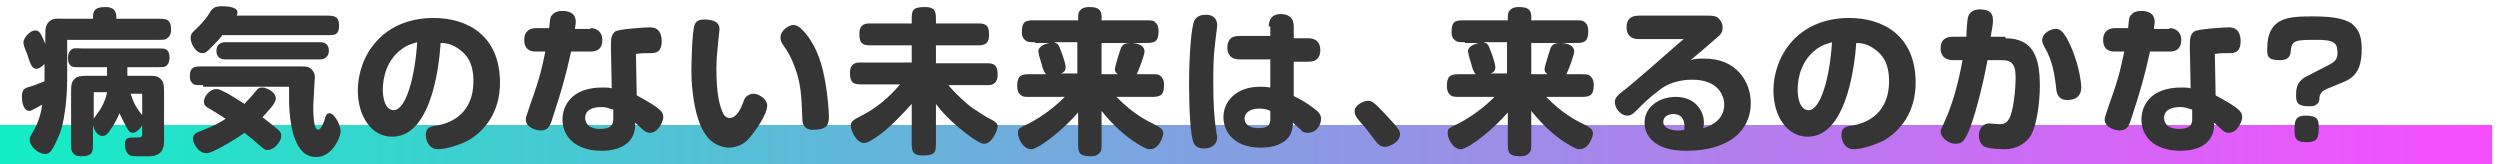
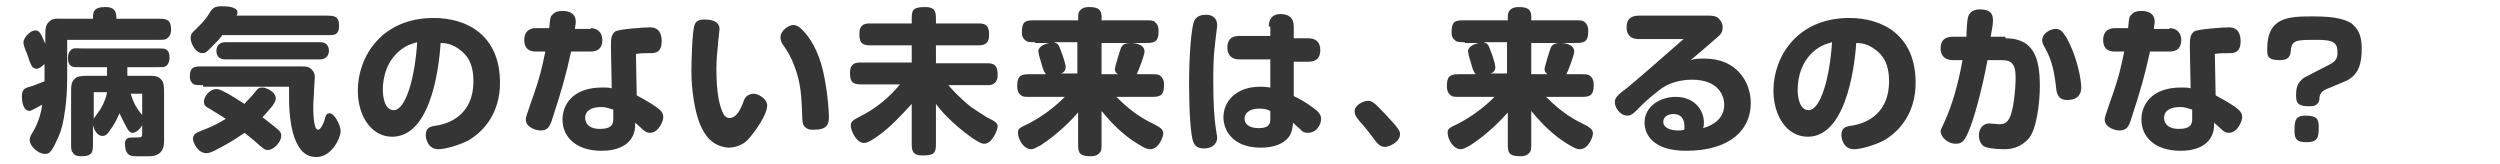
<svg xmlns="http://www.w3.org/2000/svg" viewBox="0 0 320 21">
  <g transform="translate(-540 -233)">
    <linearGradient id="a" gradientUnits="userSpaceOnUse" x1="403.43" y1="582.39" x2="404.43" y2="582.39" gradientTransform="matrix(319 0 0 -5 -128154 3163.45)">
      <stop offset="0" stop-color="#11efc5" />
      <stop offset="1" stop-color="#f84dff" />
    </linearGradient>
-     <path fill="url(#a)" d="M540 249h319v5H540z" />
    <path d="M545.8 241.1c-.1.1-.7.7-1.1.7-.6 0-.7-.5-.9-.9-.1-.3-.3-1-.5-1.4-.2-.5-.3-.8-.3-1.1 0-.5.8-1.5 1.5-1.5.5 0 .6.3.8.6.1.2.4.9.5 1.1v-.9c0-1.1 0-1.6.7-2.1.4-.3 1.2-.2 1.7-.2h3.7c0-.8 0-1.5 1.6-1.5 1.4 0 1.4.9 1.4 1.5h5.3c1 0 1.7 0 1.7 1.4 0 .4-.1.8-.5 1.1-.2.2-.5.2-1.2.2h-11.6v4.4c0 .9 0 2.3-.2 4.1-.3 2.3-.6 3.3-1.1 4.3-.8 1.8-1.1 1.8-1.6 1.8-.7 0-1.9-.9-1.9-1.8 0-.3.1-.5.4-1 .8-1.3 1.1-2.7 1.2-3.5-.4.2-1.4.8-1.6.8-.9 0-1-1.4-1-1.8 0-.8.2-1.1 1-1.3.4-.1.9-.3 1.9-.7v-2.3zm10.9 3.8c.2.6.4 1.5 1.4 2.7.3.3.3.5.3.8 0 .6-.8 1.6-1.4 1.6-.4 0-.6-.3-.9-.9-.3-.5-.6-1.2-.8-1.6-.2.4-.5 1.2-1.1 2-.4.6-.6.9-1.1.9-.7 0-1.1-.9-1.2-1.4v2.3c0 1.1 0 1.7-1.5 1.7-.5 0-.9-.1-1.1-.5-.2-.2-.2-.5-.2-1.2V245c0-1.2 0-1.6.7-2.1.4-.2 1-.2 1.7-.2h2.2v-1.1h-3.3c-.8 0-1 0-1.2-.1-.4-.2-.5-.6-.5-1.1 0-.4.1-.8.5-1.1.3-.2.8-.1 1.2-.1h9.6c.7 0 1 0 1.2.1.4.2.5.6.5 1.1 0 .4-.1.8-.5 1.1-.2.1-.5.1-1.2.1h-3.7v1.1h2.9c.8 0 1.2.1 1.6.7.2.4.2.9.2 1.6v6c0 .5 0 2-1.9 2h-1.3c-.8 0-1 0-1.3-.2-.4-.3-.5-.8-.5-1.4 0-.8.5-.8 1.1-.8 1.1 0 1.1 0 1.1-.6v-5h-1.5zm-4.7 3.3c.1-.2.8-1.1.9-1.3.5-.9.7-1.5.8-2.1H552v3.4zm16.4-10.6c-.4.5-.5.6-1.4 1.5-.6.6-.7.7-1.1.7-.9 0-1.5-1.3-1.5-1.9 0-.6.3-.8.5-1 .6-.6 1.2-1.1 1.9-2.2.4-.7.7-.9 1.6-.9.8 0 2 .1 2 .8 0 .2-.1.3-.1.4h11.4c1 0 1.7 0 1.7 1.3 0 .5-.1.9-.5 1.1-.2.1-.6.1-1.2.1h-13.3zm-2.4 6.3c-.5 0-1 0-1.2-.1-.3-.2-.5-.5-.5-1 0-1.3.6-1.3 1.7-1.3h12.4c.8 0 1.1 0 1.5.4.3.3.4.6.4 1 0 .3-.1 1.3-.1 1.6 0 .6-.1 1.5-.1 2.1 0 .6 0 3 .6 3 .4 0 .7-.9.8-1.1.2-.8.3-1 .7-1 .6 0 1.4 1.5 1.4 2.3 0 .8-1.1 3.3-3.1 3.3-1.5 0-2.2-1-2.7-2.2-.5-1.2-.8-3.1-.8-5.3v-1.5h-11zm6.8.7c.2-.3.4-.4.8-.4s1.7.5 1.7 1.4c0 .7-1.1 1.7-1.7 2.4.4.3.9.7 1.4 1.1.9.7 1 .9 1 1.3 0 .8-1 1.8-1.7 1.8-.4 0-.5-.1-1.2-.7-.2-.2-.9-.8-1.8-1.5-.6.4-1.4 1-3.1 1.9-1.3.7-1.5.7-1.8.7-1.1 0-1.7-1.4-1.7-1.8 0-.6.4-.8.9-1 1-.4 1.9-.7 3.3-1.6-.5-.3-1.1-.7-2.1-1.3-.4-.2-.7-.4-.7-.9 0-.6.7-1.6 1.6-1.6.4 0 .7.2 1.5.6.7.4 1.3.8 2.1 1.3.3-.4.8-.8 1.5-1.7zm8.2-6.2c.7 0 1.1.4 1.1 1.1 0 .7-.5 1.1-1.1 1.1h-12.2c-.7 0-1.1-.4-1.1-1.1 0-.7.5-1.1 1.1-1.1H581zm9.2 12.1c-2.7 0-4.4-2.7-4.4-5.9 0-4.4 3.1-9.3 9.7-9.3 4.4 0 8.5 2.3 8.5 8.3 0 3.8-2 6.2-4.1 7.4-1.2.6-2.9 1.1-3.8 1.1-1.3 0-1.6-1.3-1.6-1.8 0-.9.5-1.1 1.2-1.2 2.2-.3 4.9-1.7 4.9-5.7 0-2.4-.9-3.4-1.7-4-1-.8-1.9-.9-2.5-.9-.1 1.5-.8 12-6.2 12zm1.2-11.2c-1.9 1.4-2.4 3.6-2.4 5.2 0 .8.2 2.6 1.4 2.6 1.5 0 2.7-4 3-8.7-.6.2-1.2.3-2 .9zm24.2-2.7c.8 0 1.5.5 1.5 1.5s-.5 1.5-1.5 1.5h-2.5c-.7 3.2-1.2 4.9-2.4 8.6-.3 1-.6 1.5-1.5 1.5-.6 0-1.9-.4-1.9-1.4 0-.3.1-.5.6-2 1.3-3.6 1.5-4.8 1.9-6.7h-1.2c-1 0-1.5-.5-1.5-1.5s.6-1.5 1.5-1.5h1.7c.1-1 .1-1.5.4-1.7.3-.4.8-.5 1.3-.5.7 0 1.7.2 1.7 1.4 0 .3-.1.6-.1.9h2zm5.9 8.6c3.1 1.7 3.4 2.1 3.4 2.8 0 .5-.6 2-1.7 2-.3 0-.6-.1-.9-.4-.2-.2-.9-.8-1-.9v.3c0 1.9-1.4 3.3-4.3 3.3-3.3 0-5-1.8-5-4 0-1.8 1.2-4.1 5.1-4.1.5 0 .8 0 1.2.1l-.1-5.2c0-1.1 0-1.7.6-2.1.6-.3 3.8-.5 4.4-.5 1.2 0 1.5.9 1.5 1.8 0 1.1-.5 1.5-1.3 1.5-.7 0-1.4 0-2 .1l.1 5.3zm-3.1 1.8c-.4-.1-.8-.3-1.4-.3-1.2 0-2.1.4-2.1 1.4 0 .5.3 1.4 1.9 1.4 1.5 0 1.7-.6 1.7-1.3V247zm11.2 1.9c-.7-1.7-1.1-4.5-1.1-6.7 0-1.4.1-5.2.4-6 .2-.5.5-.7 1.3-.7 1.2 0 1.9.4 1.9 1.2 0 .2-.2 1.7-.2 2-.1.9-.2 2-.2 3.1 0 3.2.4 4.8.9 5.8.2.3.4.5.8.5.8 0 1.4-1 1.8-2.2.2-.6.7-.9 1.3-.9.5 0 1.7.6 1.7 1.5 0 1.2-1.6 3.4-2.4 4.3-.6.7-1.6 1.1-2.6 1.1-2.1-.2-3-1.6-3.6-3zm13.1-.6c-.1-3.1-.2-4.7-1-6.8-.4-1.1-.9-2-1.5-2.8-.2-.3-.3-.6-.3-.9 0-1 1.2-1.6 1.6-1.6.5 0 .9.2 1.8 1.3 1.3 1.7 2 3.8 2.4 6.4.2 1.1.4 3.2.4 4 0 1-.2 1.7-1.9 1.7-.9.1-1.5-.4-1.5-1.3zm14-9.5h-5.4c-1.1 0-1.3-.5-1.3-1.5s.5-1.3 1.3-1.3h5.4v-.4c0-1.2 0-1.7 1.7-1.7 1.4 0 1.4.7 1.4 1.7v.4h5.5c1.1 0 1.3.5 1.3 1.5 0 .9-.4 1.3-1.3 1.3h-5.5v2.3h6.7c1 0 1.2.6 1.2 1.5 0 .8-.4 1.3-1.2 1.3h-5.1c.4.5 1.4 1.6 2.9 2.8.6.4 1.5 1 2 1.3 1 .5 1.4.7 1.4 1.2 0 .4-.7 2.2-1.7 2.2-.4 0-.7-.2-1.5-.7-2.7-1.9-4.2-3.7-4.7-4.4v4.9c0 1.2 0 1.7-1.7 1.7-1.4 0-1.4-.7-1.4-1.7v-4.9c-1.1 1.2-2.8 3.1-4.6 4.3-.9.6-1.2.7-1.5.7-1 0-1.7-1.6-1.7-2.2 0-.5.2-.7 1.2-1.2 2-1 3.7-2.4 5.1-4.1h-5.1c-1.1 0-1.3-.5-1.3-1.5s.5-1.3 1.3-1.3h6.6v-2.2zm15.8-.4c-.6 0-1 0-1.2-.2-.4-.3-.5-.6-.5-1.1 0-1.5.6-1.5 1.7-1.5h5.5c0-.7 0-1 .2-1.2.3-.4.7-.5 1.2-.5 1.3 0 1.7.4 1.6 1.7h5.6c.7 0 1 0 1.2.2.4.3.5.7.5 1.2 0 1.5-.7 1.5-1.7 1.5H681v4h2.1c-.1-.1-.4-.2-.4-.7 0-.2.7-2.5.8-2.7.2-.4.5-.6 1.3-.6.3 0 1.7.1 1.7 1.1 0 .4-.7 2.3-1 2.9h1.8c.7 0 1 0 1.2.2.4.3.5.7.5 1.2 0 1.5-.7 1.5-1.7 1.5h-4.4c2.2 2.2 3.6 2.9 5.2 3.7.3.2.8.4.8 1 0 .3-.5 2-1.7 2-.2 0-.5 0-1.6-.7-1.8-1.1-3.3-2.6-4.6-4.2v4.1c0 .7 0 1-.2 1.2-.3.4-.7.5-1.2.5-1.6 0-1.6-.6-1.6-1.7v-3.9c-.8.9-2.5 2.7-4.8 4.2-.6.3-.9.5-1.2.5-1 0-1.7-1.3-1.7-2.1 0-.5.1-.6 1.4-1.2 1.7-.9 3.2-2 4.6-3.4h-4.4c-.7 0-1 0-1.2-.2-.4-.3-.5-.7-.5-1.2 0-1.5.7-1.5 1.7-1.5h2c-.1-.1-.2-.2-.4-.7-.2-.6-.3-1.1-.5-1.7 0-.2-.1-.4-.1-.5 0-.5.5-.9 1.4-1.1h-1.8zm2.4 0c.2.1.5.1.7.6.2.5.8 2 .8 2.6 0 .5-.3.7-.6.8h2.1v-4h-3zm20.9-2.2c0 .3-.3 2.4-.3 2.7-.2 1.4-.2 3.3-.2 4.5 0 2.8.1 4.7.4 6.5 0 .2.1.5.1.7 0 .6-.4 1.4-1.7 1.4-.6 0-1.1-.2-1.3-.7-.4-.7-.6-4.2-.6-7.4 0-4 .3-7.6.7-8.3.2-.4.7-.7 1.3-.7.9-.1 1.6.4 1.6 1.3zm6.6.2c0-1 .5-1.6 1.5-1.6 1.1 0 1.7.5 1.7 1.6v1.5h1.9c.8 0 1.5.4 1.5 1.5 0 1-.5 1.5-1.5 1.5h-1.9v4.4c1.5.7 2.5 1.5 3 1.9.3.3.5.6.5 1 0 .8-.6 1.8-1.7 1.8-.4 0-.7-.1-.9-.4-.7-.6-.8-.7-1-.9 0 .4-.1 1.2-.5 1.8-.7.9-1.9 1.4-3.6 1.4-3.7 0-4.8-2.3-4.8-3.9 0-2 1.6-3.9 4.7-3.9.8 0 1.1.1 1.3.1v-3.6h-4c-.9 0-1.5-.5-1.5-1.5s.5-1.5 1.5-1.5h4v-1.2zm.2 10.8c-.4-.2-.8-.3-1.4-.3-1.3 0-1.9.6-1.9 1.3 0 .6.5 1.2 1.8 1.2 1.5 0 1.5-.7 1.5-1.3v-.9zm12.5-1.3c.5 0 .8.2 2.2 1.7 1.9 2 1.9 2.2 1.9 2.6 0 1-1.4 1.6-1.9 1.6-.7 0-1-.4-1.8-1.5-.3-.4-1-1.3-1.4-1.7-.4-.5-.7-.8-.7-1.3-.1-.8 1.1-1.4 1.7-1.4zm12.4-7.5c-.6 0-1 0-1.2-.2-.4-.3-.5-.6-.5-1.1 0-1.5.6-1.5 1.7-1.5h5.5c0-.7 0-1 .2-1.2.3-.4.7-.5 1.2-.5 1.3 0 1.7.4 1.6 1.7h5.6c.7 0 1 0 1.2.2.4.3.5.7.5 1.2 0 1.5-.7 1.5-1.7 1.5H736v4h2.1c-.1-.1-.4-.2-.4-.7 0-.2.7-2.5.8-2.7.2-.4.5-.6 1.3-.6.3 0 1.7.1 1.7 1.1 0 .4-.7 2.3-1 2.9h1.8c.7 0 1 0 1.2.2.4.3.5.7.5 1.2 0 1.5-.7 1.5-1.7 1.5h-4.4c2.2 2.2 3.6 2.9 5.2 3.7.3.2.8.4.8 1 0 .3-.5 2-1.7 2-.2 0-.5 0-1.6-.7-1.8-1.1-3.3-2.6-4.6-4.2v4.1c0 .7 0 1-.2 1.2-.3.4-.7.5-1.2.5-1.6 0-1.6-.6-1.6-1.7v-3.9c-.8.9-2.5 2.7-4.8 4.2-.6.3-.9.5-1.2.5-1 0-1.7-1.3-1.7-2.1 0-.5.1-.6 1.4-1.2 1.7-.9 3.2-2 4.6-3.4h-4.4c-.7 0-1 0-1.2-.2-.4-.3-.5-.7-.5-1.2 0-1.5.7-1.5 1.7-1.5h2c-.1-.1-.2-.2-.4-.7-.2-.6-.3-1.1-.5-1.7 0-.2-.1-.4-.1-.5 0-.5.5-.9 1.4-1.1h-1.8zm2.4 0c.2.1.5.1.7.6.2.5.8 2 .8 2.6 0 .5-.3.7-.6.8h2.1v-4h-3zm19.8-.4c-.8 0-1.5-.4-1.5-1.5s.6-1.5 1.6-1.5h8.9c.6 0 .9.1 1.1.2.4.3.7.8.7 1.3 0 .4-.1.8-.6 1.2-.2.2-3 2.6-3.5 3 .6-.2 1-.2 1.8-.2 4.1 0 5.9 3 5.9 5.7 0 3.3-2.5 6.1-8.3 6.1-4.1 0-5.3-2-5.3-3.6 0-2.1 2-3.3 4-3.3 2.4 0 3.6 1.7 3.6 3.3 0 .2 0 .4-.1.7 1.4-.4 2.7-1.3 2.7-3 0-1.2-.8-3.2-4.1-3.2-1.5 0-3.1.4-4.3 1.4-1.4 1.1-1.8 1.5-2.9 2.6-.4.4-.7.6-1.1.6-.9 0-1.6-1-1.6-1.7 0-.6.3-.9 1.5-1.8 1.1-.9 2.4-2 7.3-6.3h-5.8zm5.9 11.1c0-.4-.1-1.5-1.4-1.5-.8 0-1.3.4-1.3 1 0 .8 1 1.1 1.9 1.1.3 0 .4 0 .8-.1v-.5zm15.8 1.4c-2.7 0-4.4-2.7-4.4-5.9 0-4.4 3.1-9.3 9.7-9.3 4.4 0 8.5 2.3 8.5 8.3 0 3.8-2 6.2-4.1 7.4-1.2.6-2.9 1.1-3.8 1.1-1.3 0-1.6-1.3-1.6-1.8 0-.9.5-1.1 1.2-1.2 2.2-.3 4.9-1.7 4.9-5.7 0-2.4-.9-3.4-1.7-4-1-.8-1.9-.9-2.5-.9-.1 1.5-.9 12-6.2 12zm1.1-11.2c-1.9 1.4-2.4 3.6-2.4 5.2 0 .8.2 2.6 1.4 2.6 1.5 0 2.7-4 3-8.7-.6.2-1.2.3-2 .9zm24.2-1.4c3.6 0 4.4 2.5 4.4 6.1 0 2.1-.4 5.5-1.4 6.7-.7.8-1.7 1.4-3.1 1.4-1.5 0-2.4-.2-2.7-.4-.4-.3-.6-.8-.6-1.4 0-.9.6-1.5 1.3-1.5.3 0 1 .1 1.3.1.5 0 .9-.1 1.2-.6.6-.8.9-3.8.9-5.4 0-1.9-.7-2.2-1.8-2.2h-1.8c-.7 3.8-1.8 7.8-2.5 9.3-.5 1.1-.8 1.4-1.6 1.4-.9 0-1.9-.8-1.9-1.6 0-.2.1-.3.4-1 1.1-2.3 1.9-5.3 2.4-8.1H790c-1.1 0-1.6-.6-1.6-1.5 0-1.1.6-1.5 1.6-1.5h1.7c0-.6.1-2.2.2-2.5.2-.7.8-1 1.5-1 1.3 0 1.7.5 1.7 1.4 0 .5-.1 1.1-.3 2.1h1.9zm7.9 7.9c-.9 0-1.3-.5-1.4-1.4-.2-1.9-.5-3.6-1.4-5.2-.3-.5-.4-.8-.4-1 0-1 1.1-1.5 1.7-1.5.6 0 .9.3 1.4 1.1 1.5 2.7 1.9 5.6 1.9 6.4 0 .8-.4 1.6-1.8 1.6zm13.1-9.2c.8 0 1.5.5 1.5 1.5s-.5 1.5-1.5 1.5h-2.5c-.7 3.2-1.2 4.9-2.4 8.6-.3 1-.6 1.5-1.5 1.5-.6 0-1.9-.4-1.9-1.4 0-.3.1-.5.6-2 1.3-3.6 1.5-4.8 1.9-6.7h-1.2c-1 0-1.5-.5-1.5-1.5s.6-1.5 1.5-1.5h1.7c.1-1 .1-1.5.4-1.7.3-.4.8-.5 1.3-.5.7 0 1.7.2 1.7 1.4 0 .3-.1.6-.1.9h2zm5.9 8.6c3.1 1.7 3.4 2.1 3.4 2.8 0 .5-.6 2-1.7 2-.3 0-.6-.1-.9-.4-.2-.2-.9-.8-1-.9v.3c0 1.9-1.4 3.3-4.3 3.3-3.3 0-5-1.8-5-4 0-1.8 1.2-4.1 5.1-4.1.5 0 .8 0 1.2.1l-.1-5.2c0-1.1 0-1.7.6-2.1.6-.3 3.8-.5 4.4-.5 1.2 0 1.5.9 1.5 1.8 0 1.1-.5 1.5-1.3 1.5-.7 0-1.4 0-2 .1l.1 5.3zm-3.1 1.8c-.4-.1-.8-.3-1.4-.3-1.2 0-2.1.4-2.1 1.4 0 .5.3 1.4 1.9 1.4 1.5 0 1.7-.6 1.7-1.3V247zm17.8-5.8c.5-.3.9-.6.9-1.4 0-1.3-.4-1.7-2.6-1.7-2.8 0-3.3 0-3.4 1.6-.1.7-.5 1-1.4 1-1.6 0-1.6-.6-1.6-1.4 0-4.2 2.8-4.2 6-4.2 2.8 0 4 .4 4.8.9.7.6 1.3 1.3 1.3 3.2 0 1.8-.3 3.4-2.1 4.2l-2.4 1c-.5.2-.8.5-.9 1 0 .5-.1.7-.3.9-.3.3-.7.3-1.1.3-1.3 0-1.6-.4-1.6-1.3 0-.5 0-.9.2-1.4.1-.3.6-.9 1.1-1.1l3.1-1.6zm-4.6 8.6c0-1.2 0-2 1.4-2s1.7.4 1.7 1.4c0 1.4-.1 2-1.6 2-1.2 0-1.5-.4-1.5-1.4z" fill="#353535" />
  </g>
</svg>